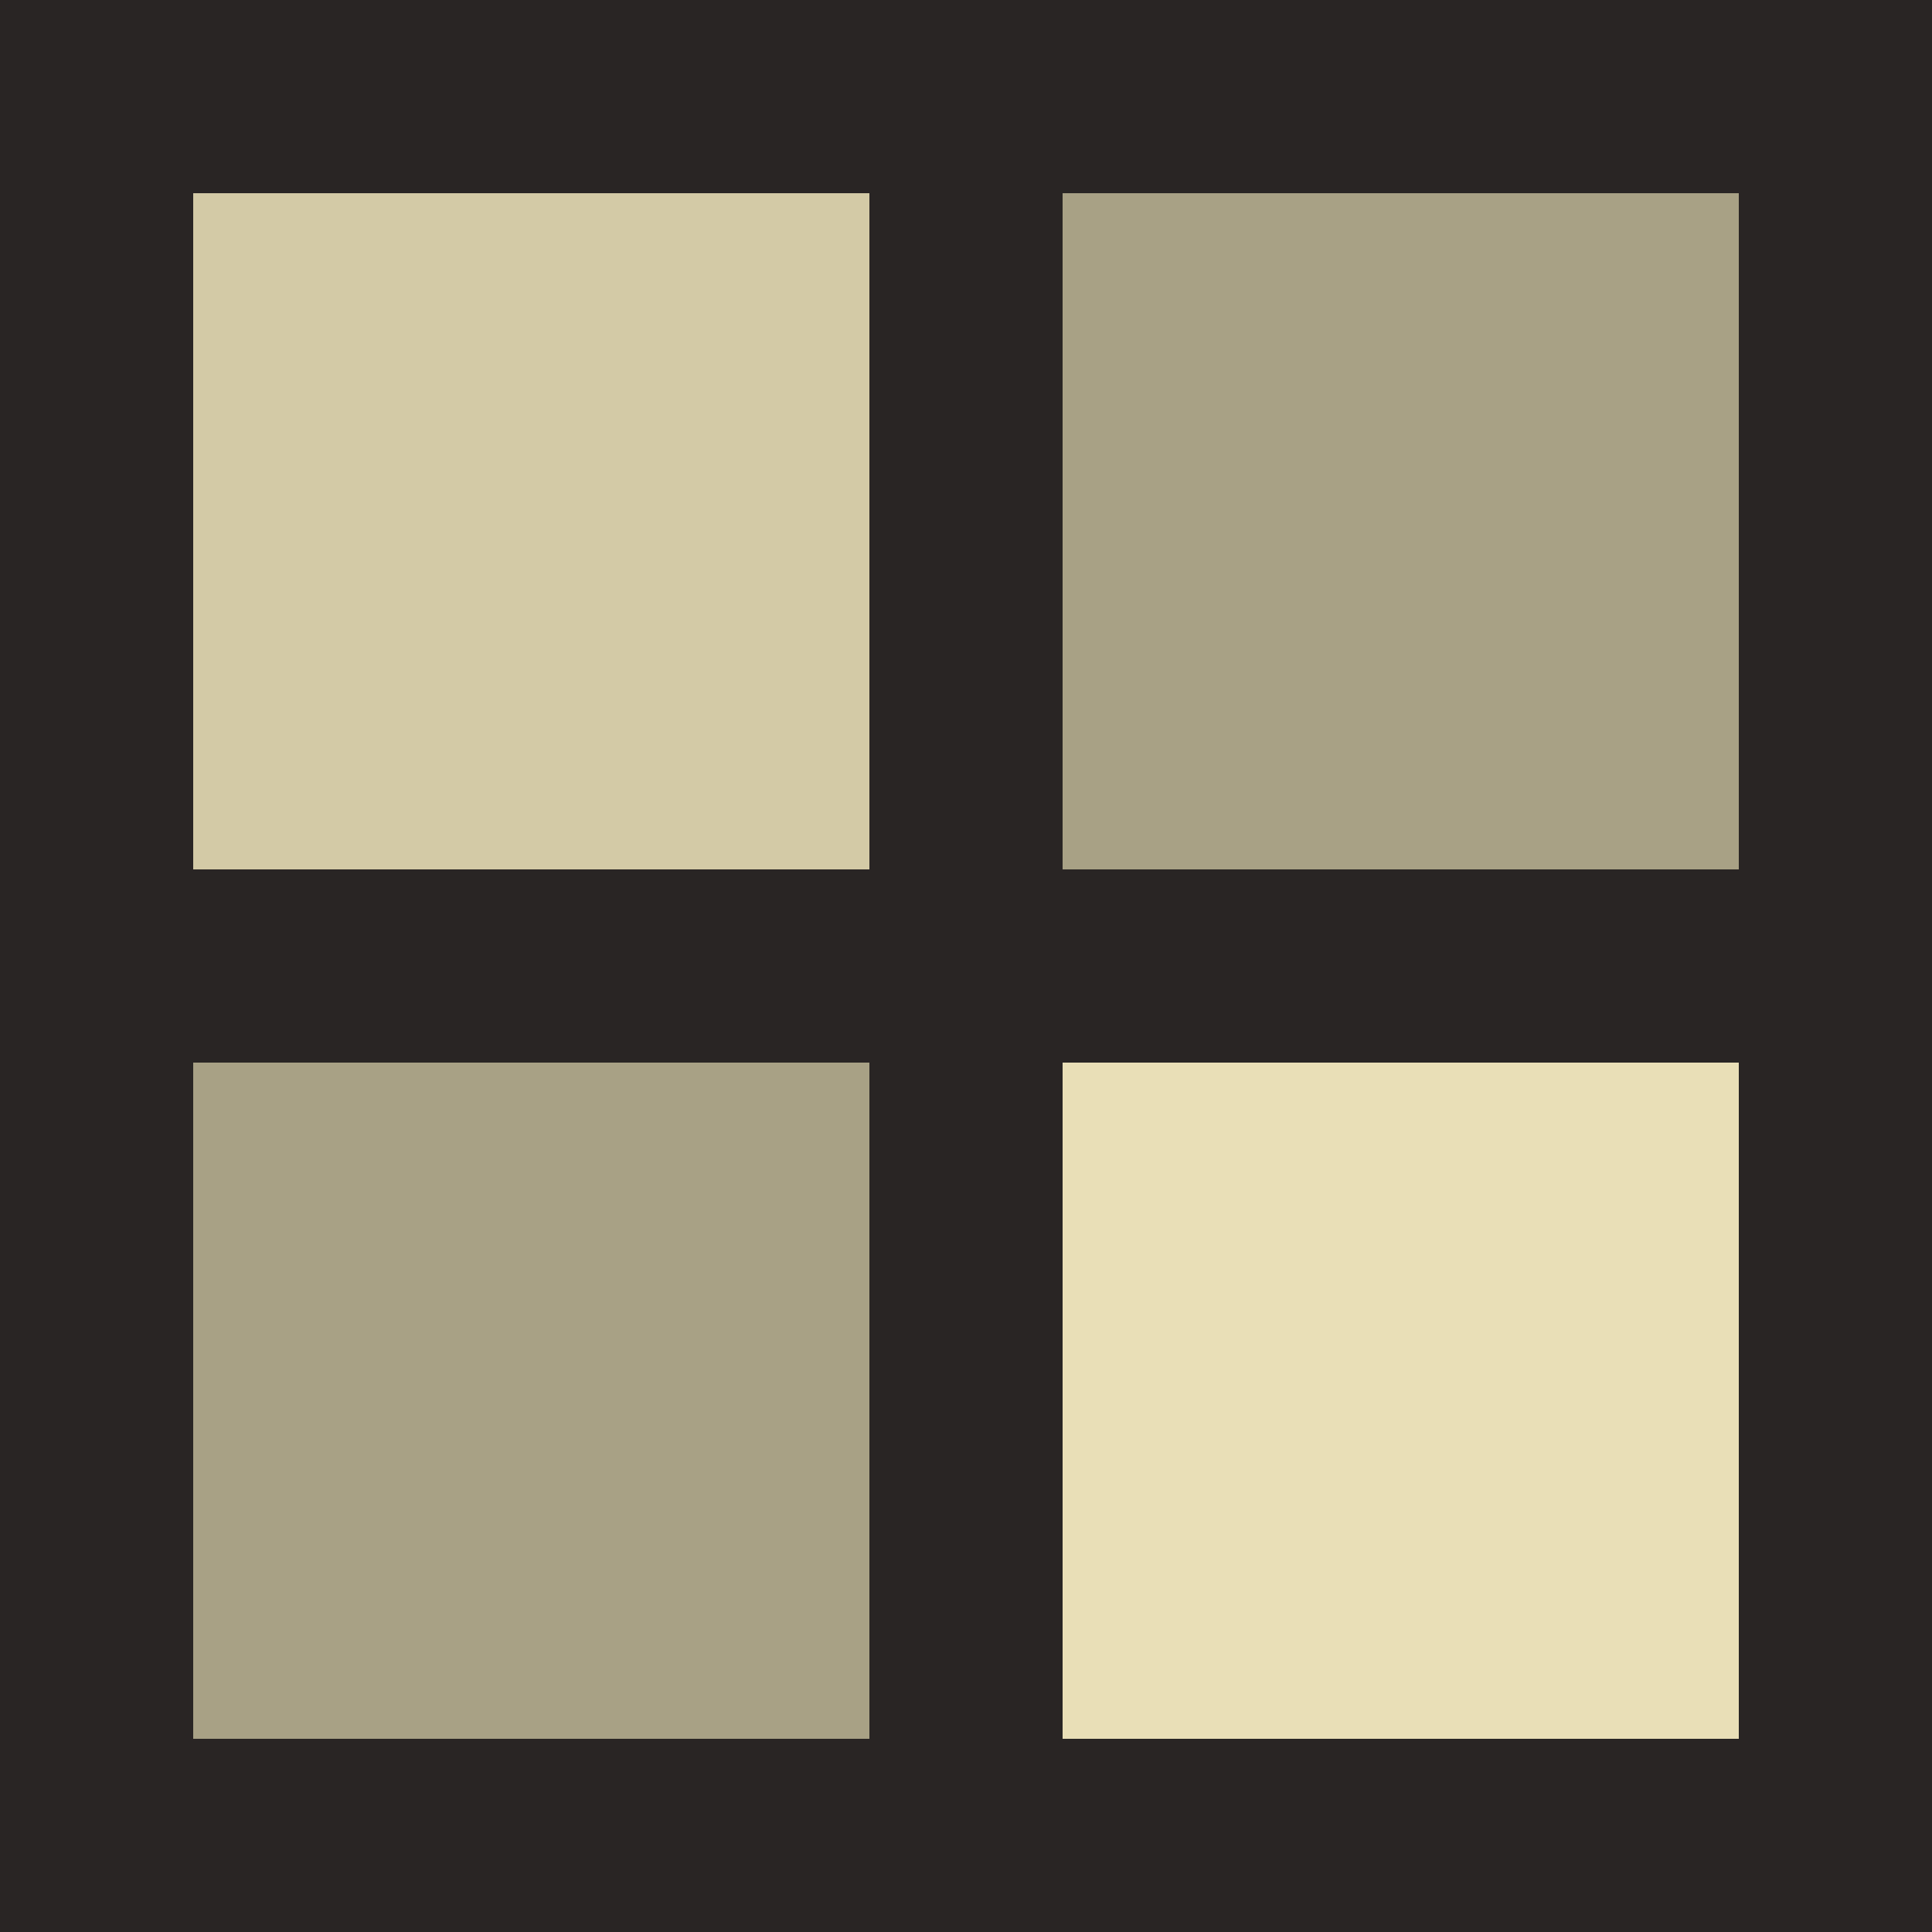
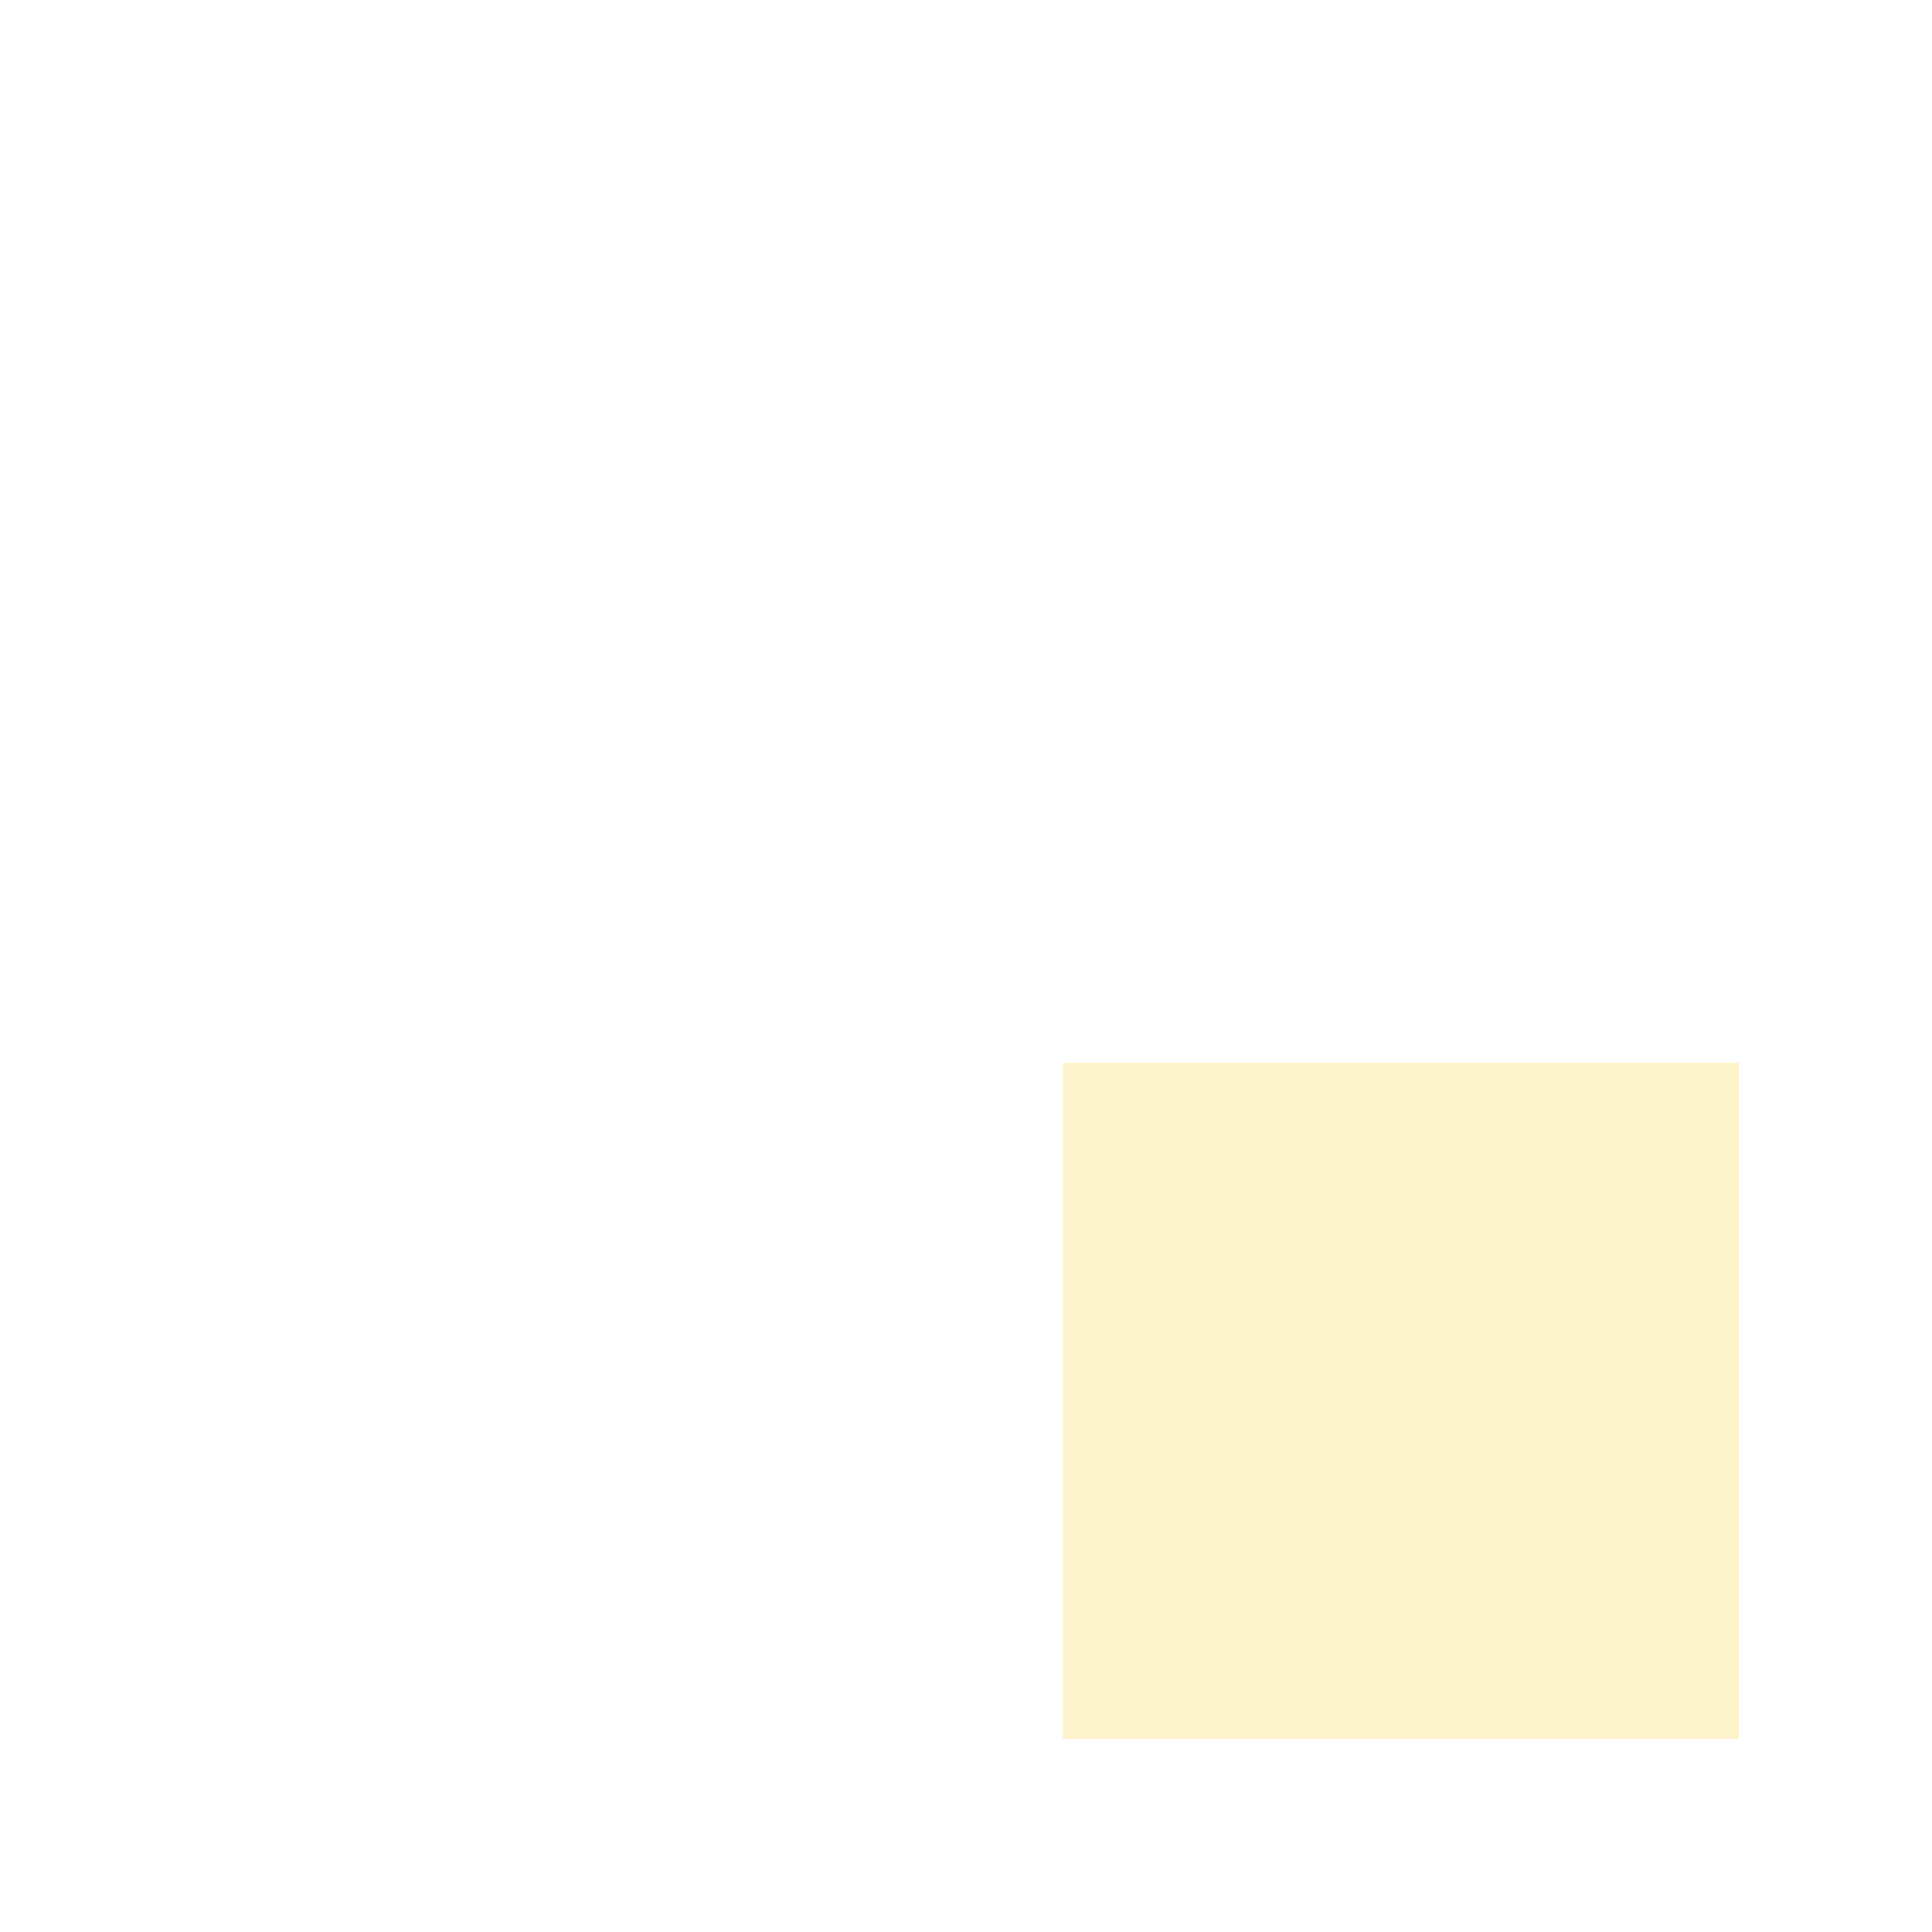
<svg xmlns="http://www.w3.org/2000/svg" viewBox="0 0 100 100" fill="none">
-   <rect width="100" height="100" fill="#292524" />
-   <rect x="10" y="10" width="35" height="35" fill="#fef3c7" opacity="0.8" />
-   <rect x="55" y="10" width="35" height="35" fill="#fef3c7" opacity="0.6" />
-   <rect x="10" y="55" width="35" height="35" fill="#fef3c7" opacity="0.6" />
  <rect x="55" y="55" width="35" height="35" fill="#fef3c7" opacity="0.9" />
</svg>